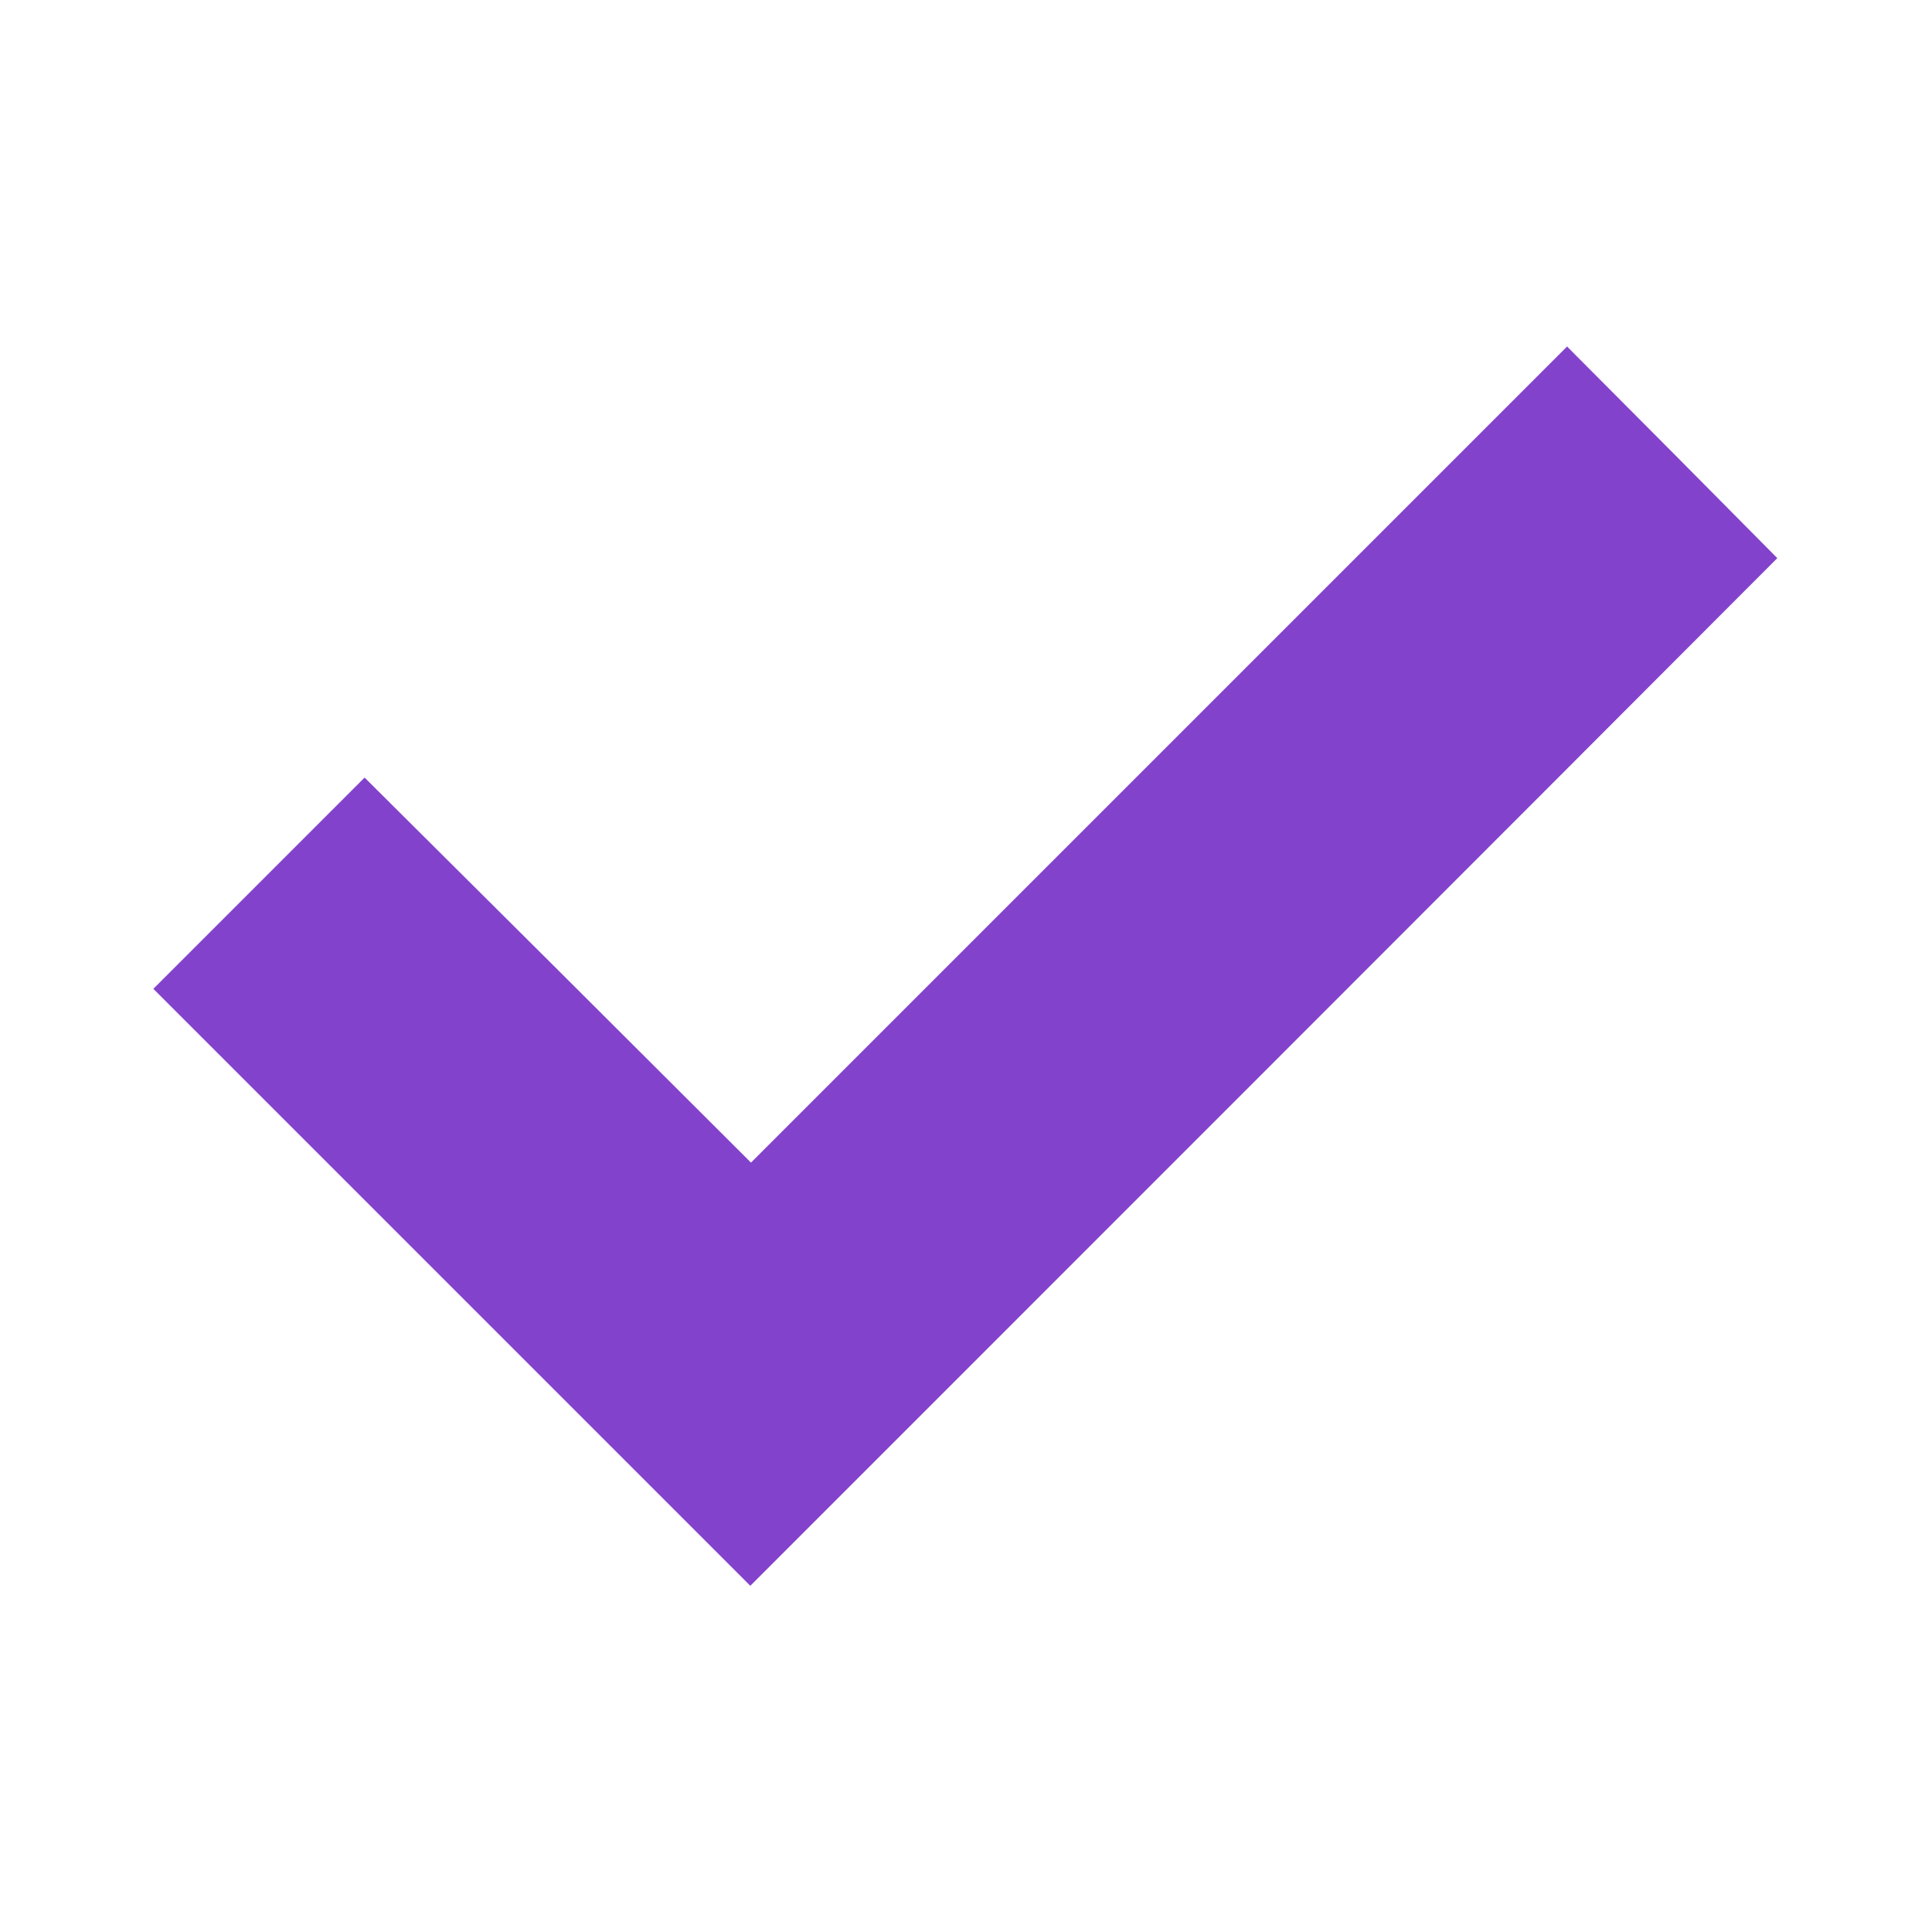
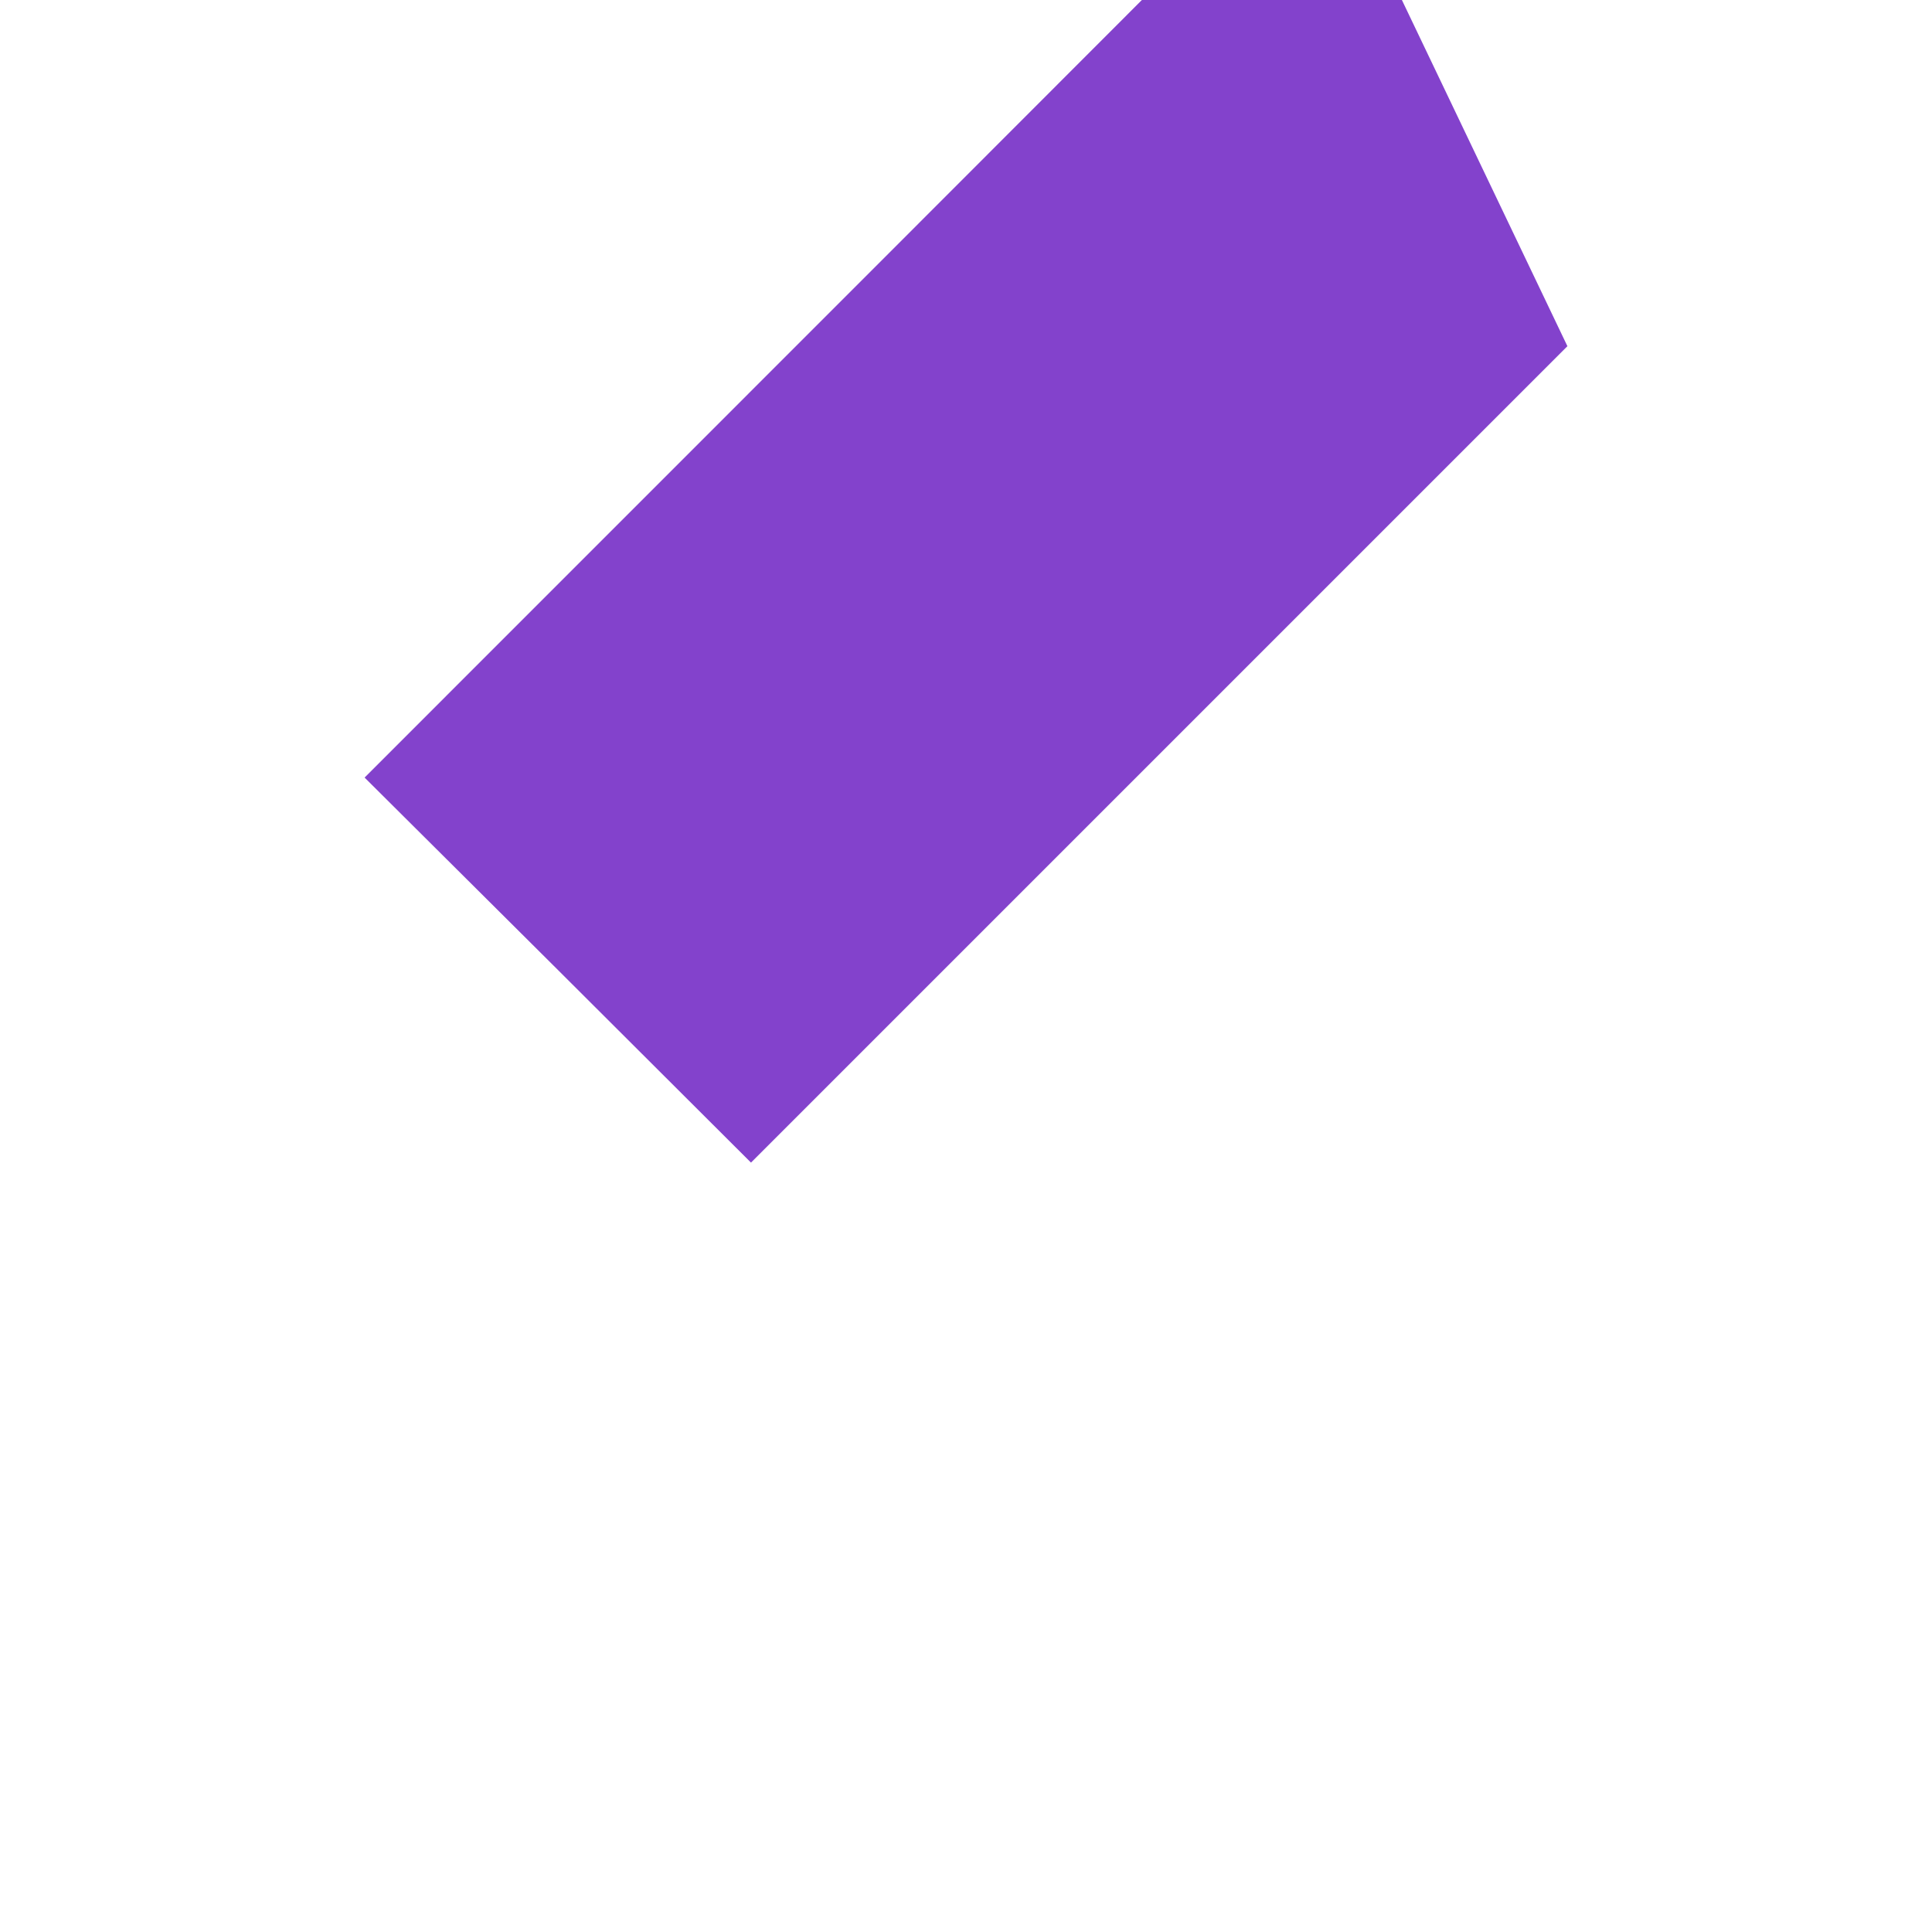
<svg xmlns="http://www.w3.org/2000/svg" viewBox="0 0 283.5 283.5">
-   <path d="M230 50.8 110.2 170.6c-14.1-14.1-42.5-42.4-56.7-56.5l-31 31 87.6 87.6c37.6-37.6 113.2-113.2 150.7-150.8-7.7-7.8-23.2-23.4-30.9-31.1z" style="fill:#8342cc" />
+   <path d="M230 50.8 110.2 170.6c-14.1-14.1-42.5-42.4-56.7-56.5c37.6-37.6 113.2-113.2 150.7-150.8-7.7-7.8-23.2-23.4-30.9-31.1z" style="fill:#8342cc" />
</svg>